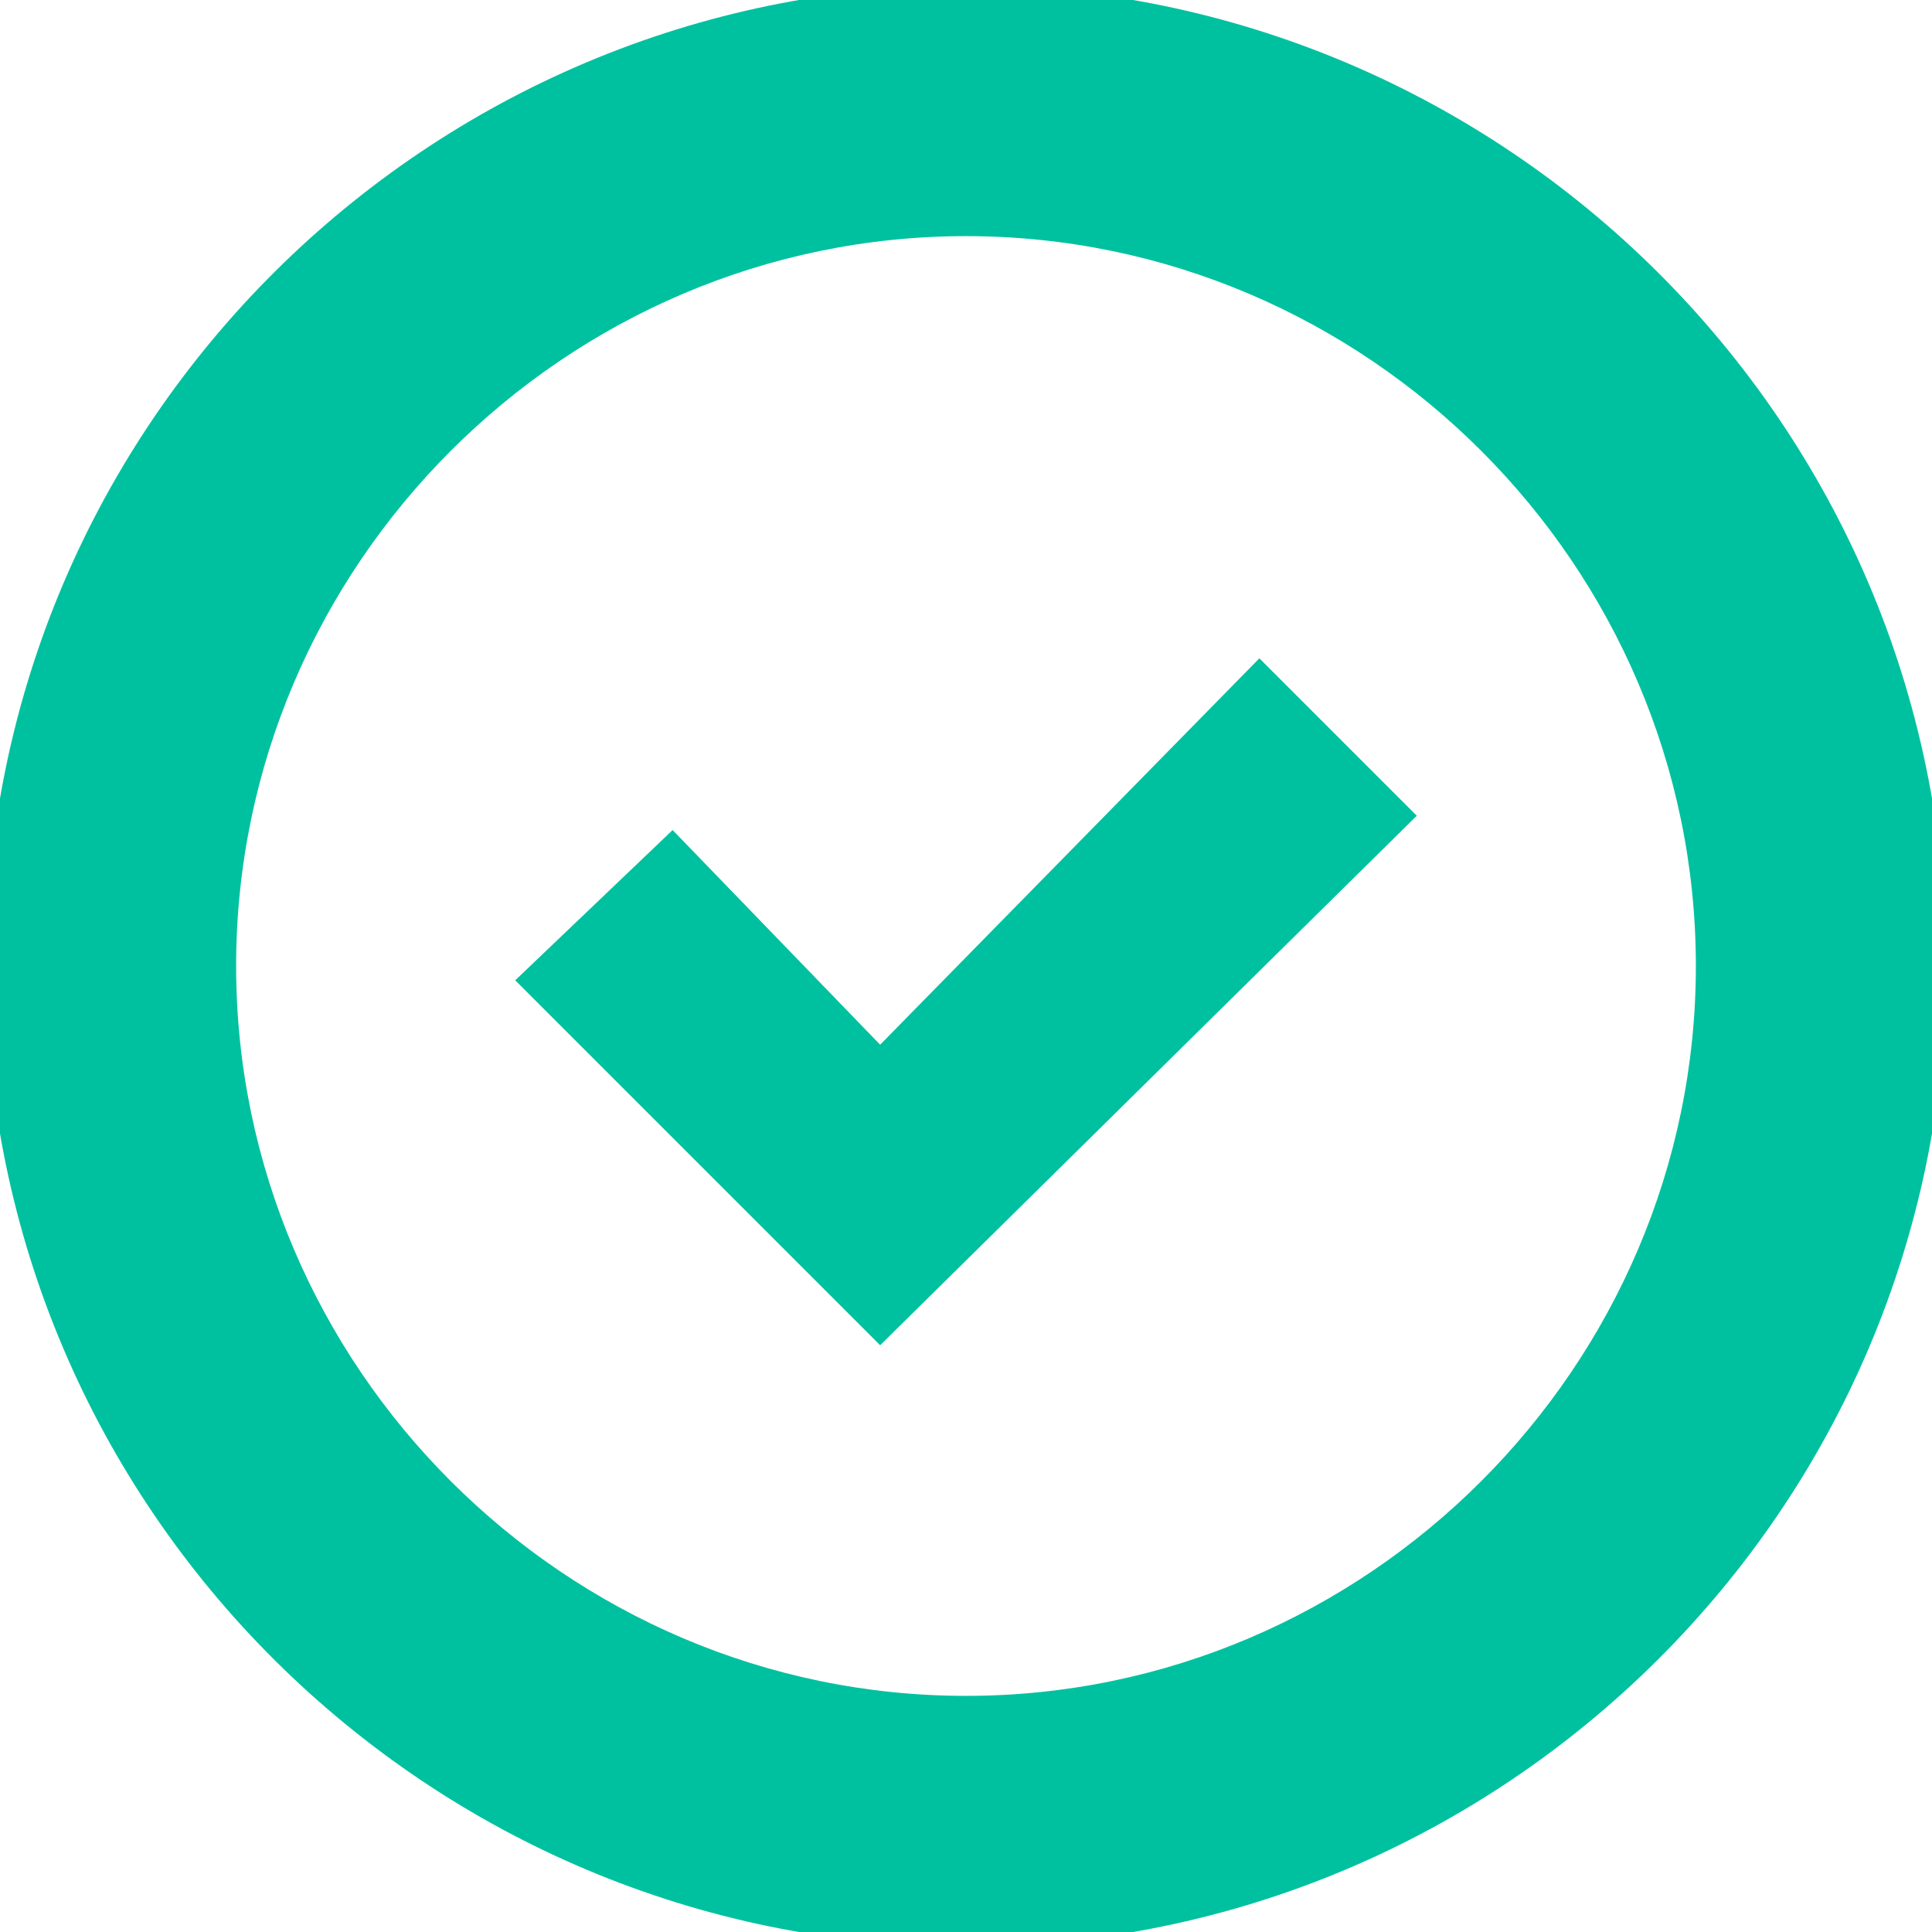
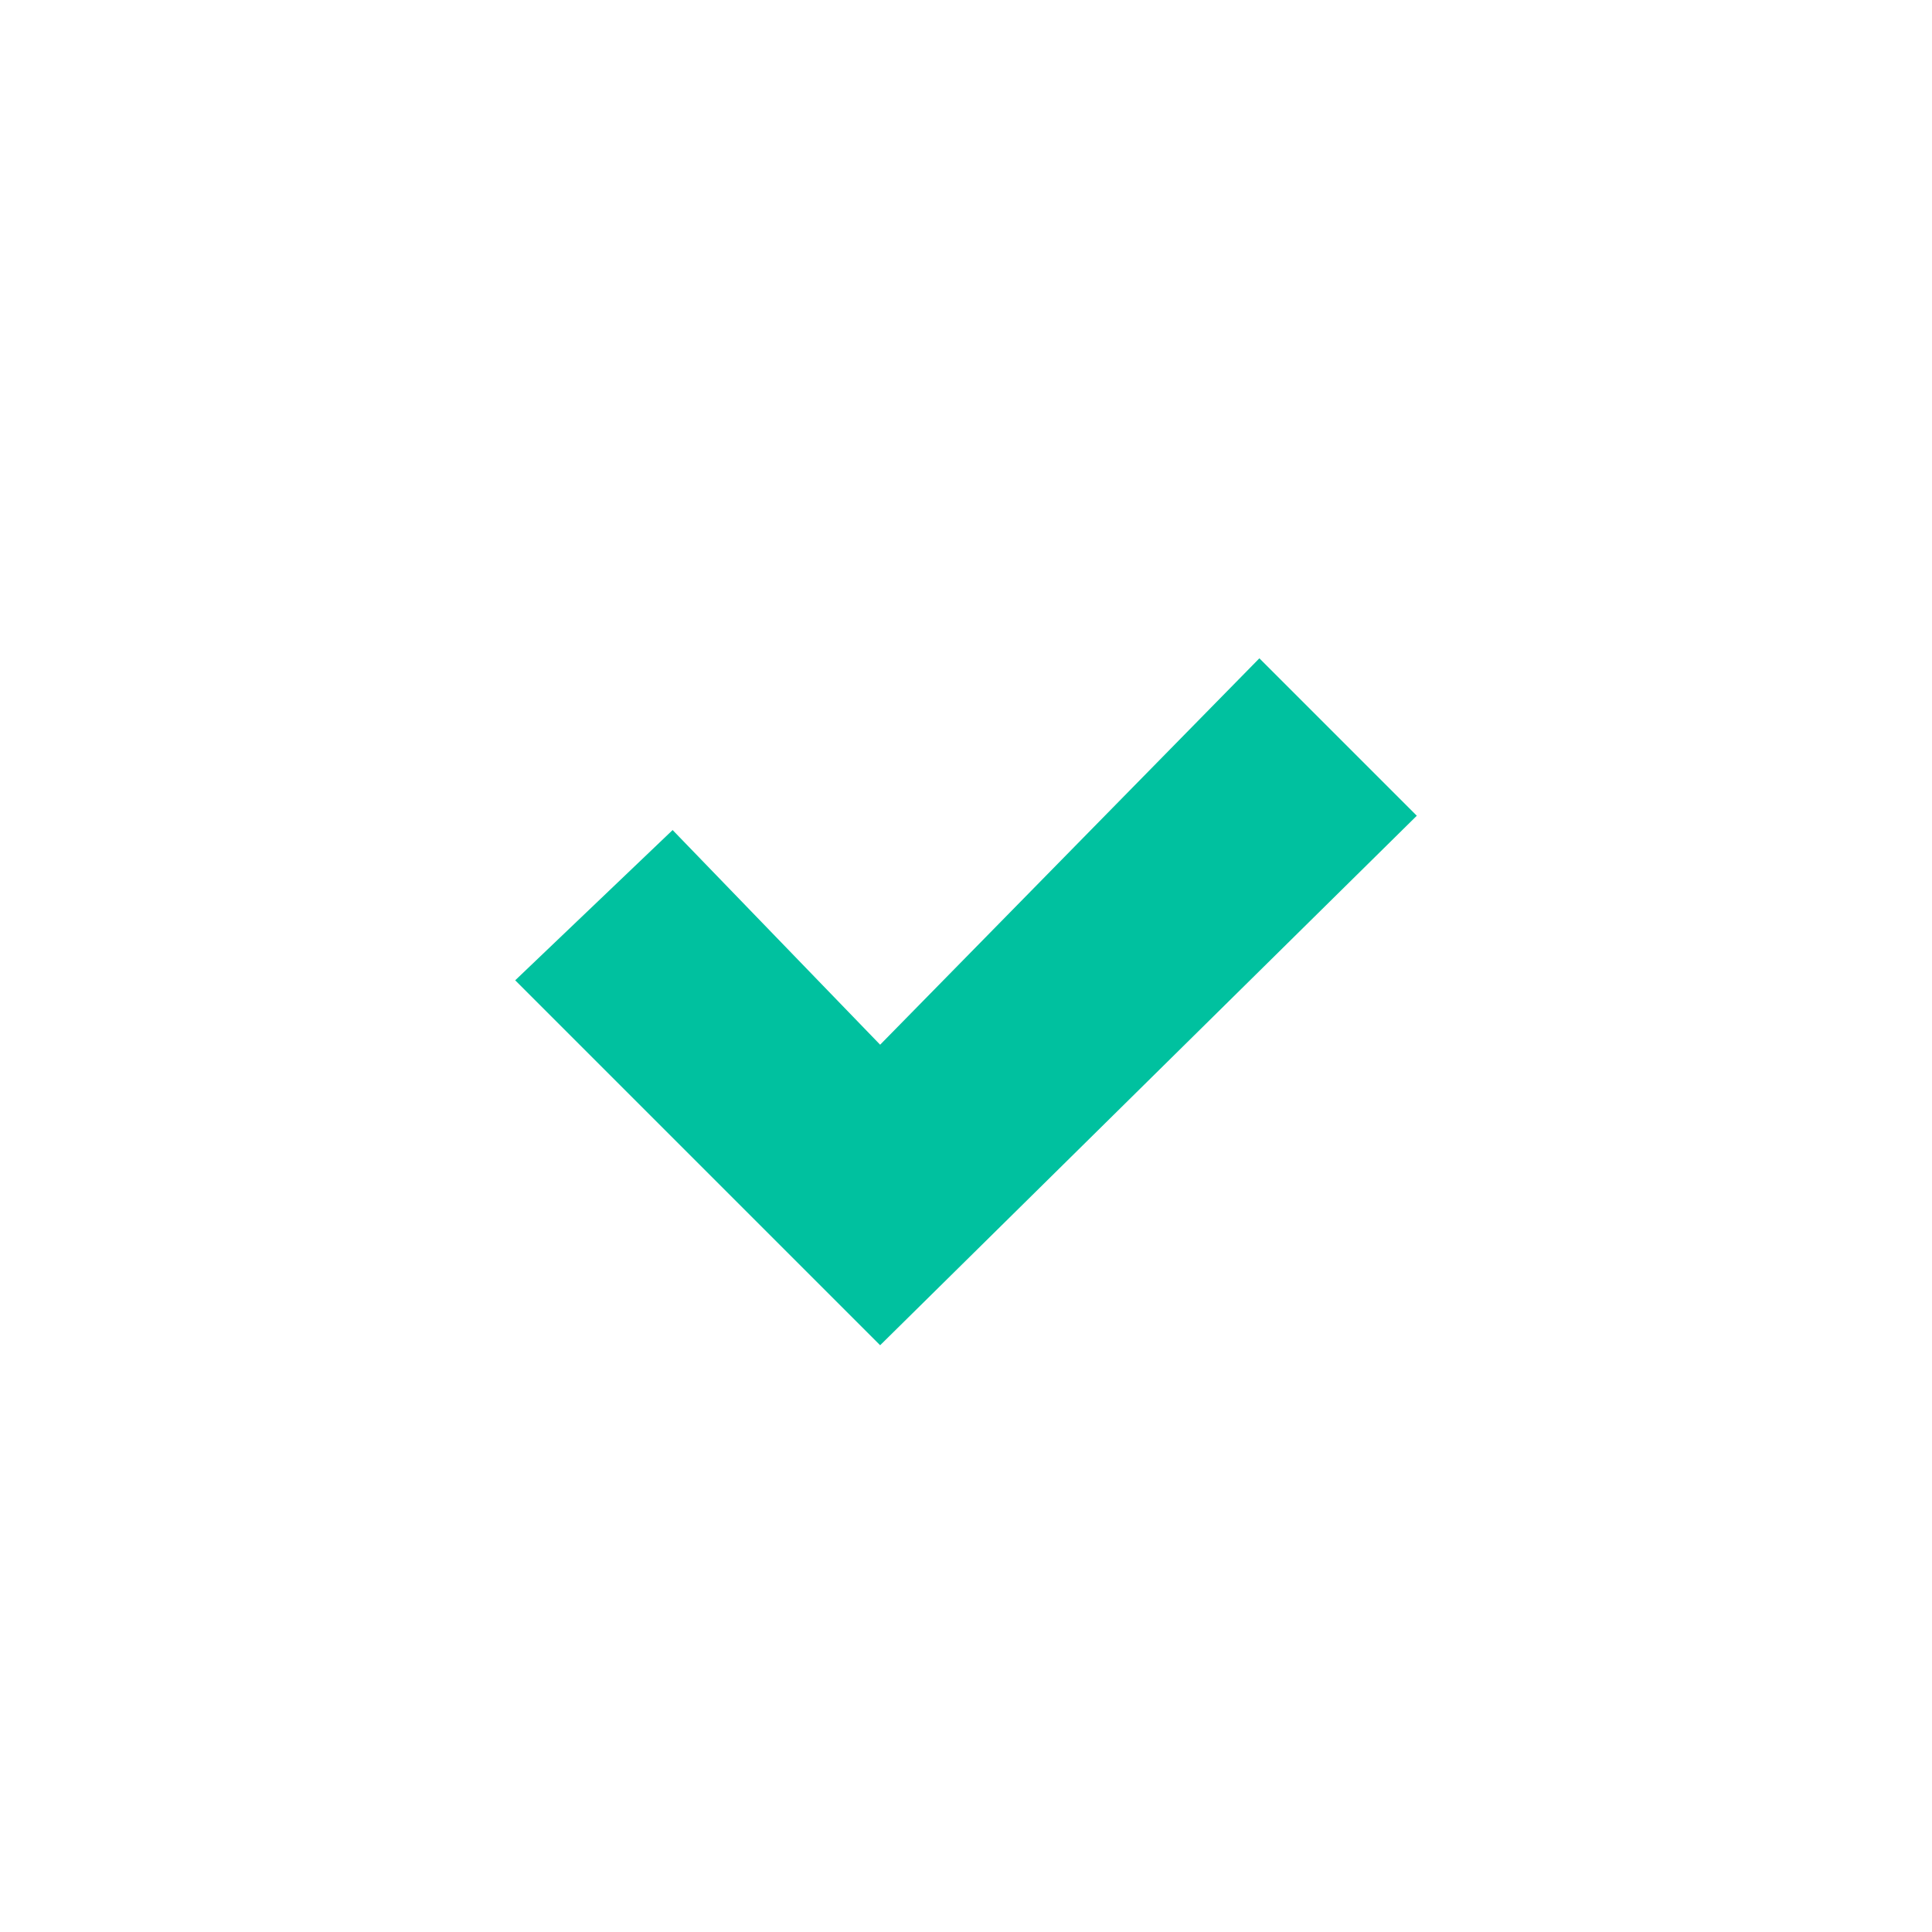
<svg xmlns="http://www.w3.org/2000/svg" version="1.1" id="bd2e01eb-8a30-477e-bb28-18801e292258" x="0px" y="0px" viewBox="0 0 27 27" style="enable-background:new 0 0 27 27;" xml:space="preserve">
  <style type="text/css">
	.st0{fill:#00C19F;}
</style>
  <g id="a3144562-2252-42b7-81ad-a17c0c4da715">
    <g>
-       <path class="st0" d="M13.5-0.2C6-0.2-0.2,5.9-0.2,13.5c0,7.6,6.2,13.7,13.7,13.7s13.7-6.1,13.7-13.7C27.2,5.9,21-0.2,13.5-0.2z     M13.5,23.7c-5.6,0-10.2-4.6-10.2-10.2c0-5.6,4.6-10.2,10.2-10.2s10.2,4.6,10.2,10.2C23.7,19.1,19.1,23.7,13.5,23.7z" />
-     </g>
+       </g>
  </g>
  <g id="a7b7f4e3-f72e-4f63-bc59-94234839ead9">
    <polygon class="st0" points="12.3,18.8 7.2,13.7 9.4,11.6 12.3,14.6 17.6,9.2 19.8,11.4  " />
  </g>
</svg>